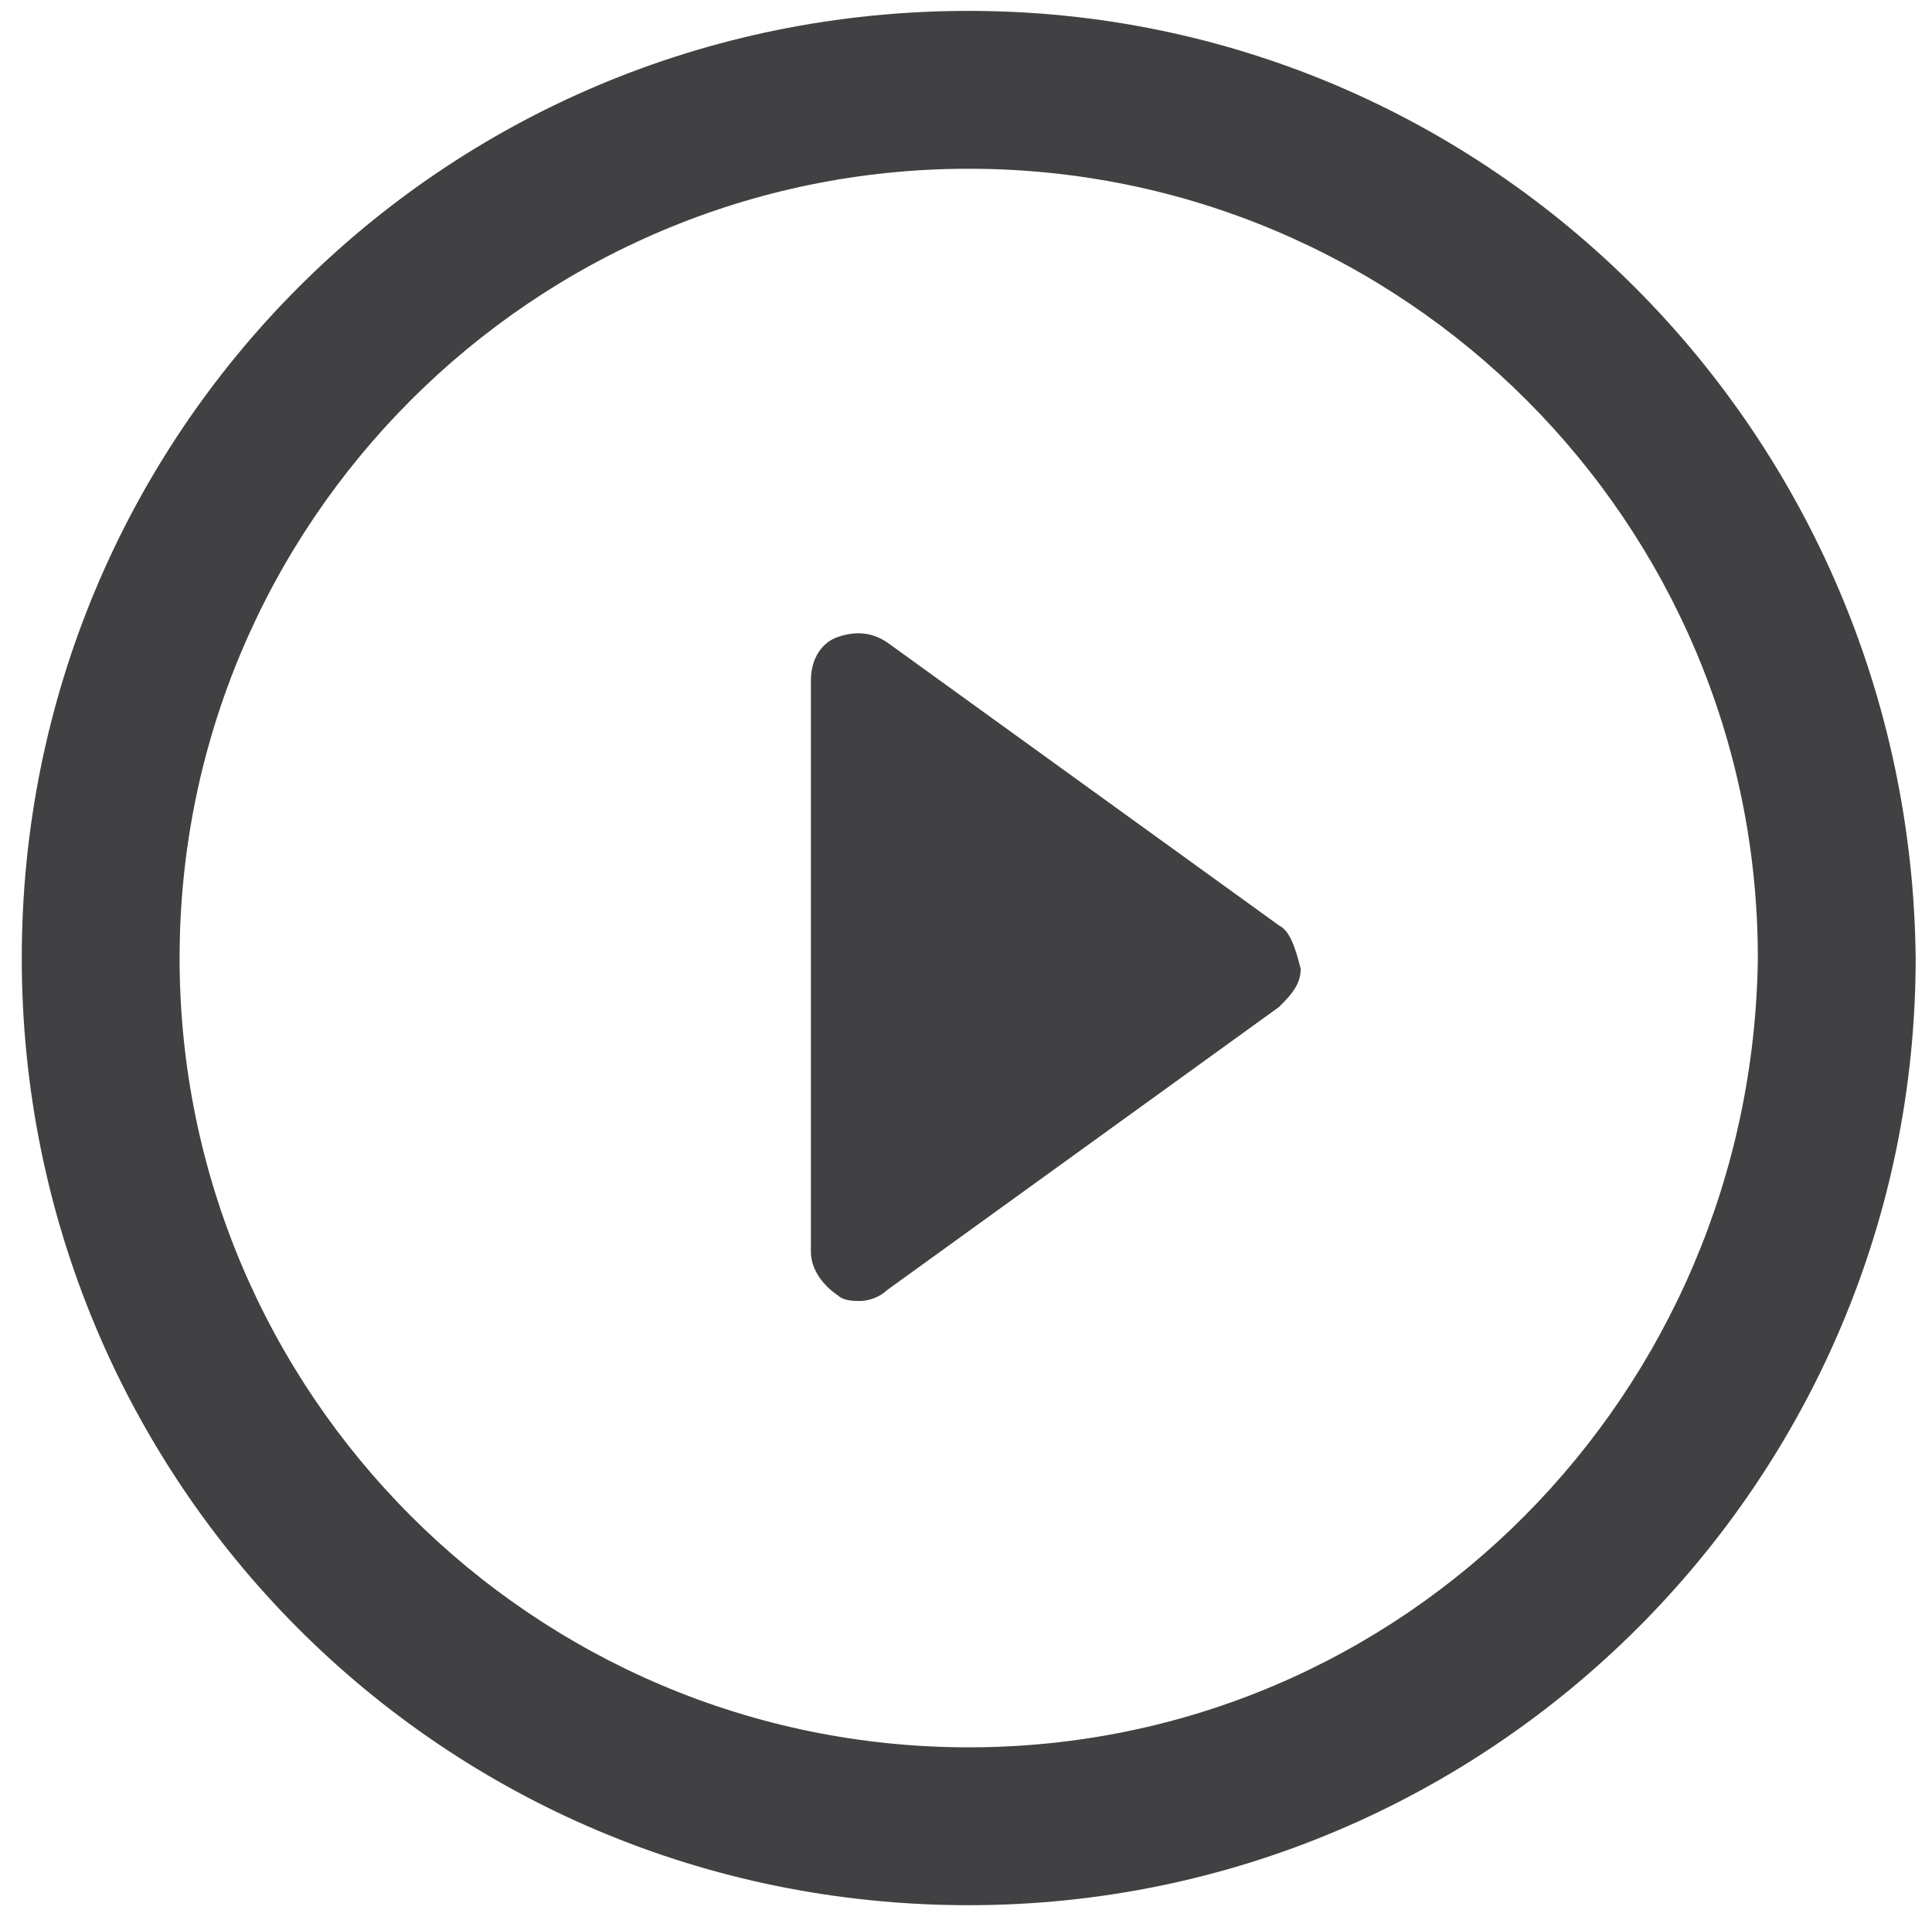
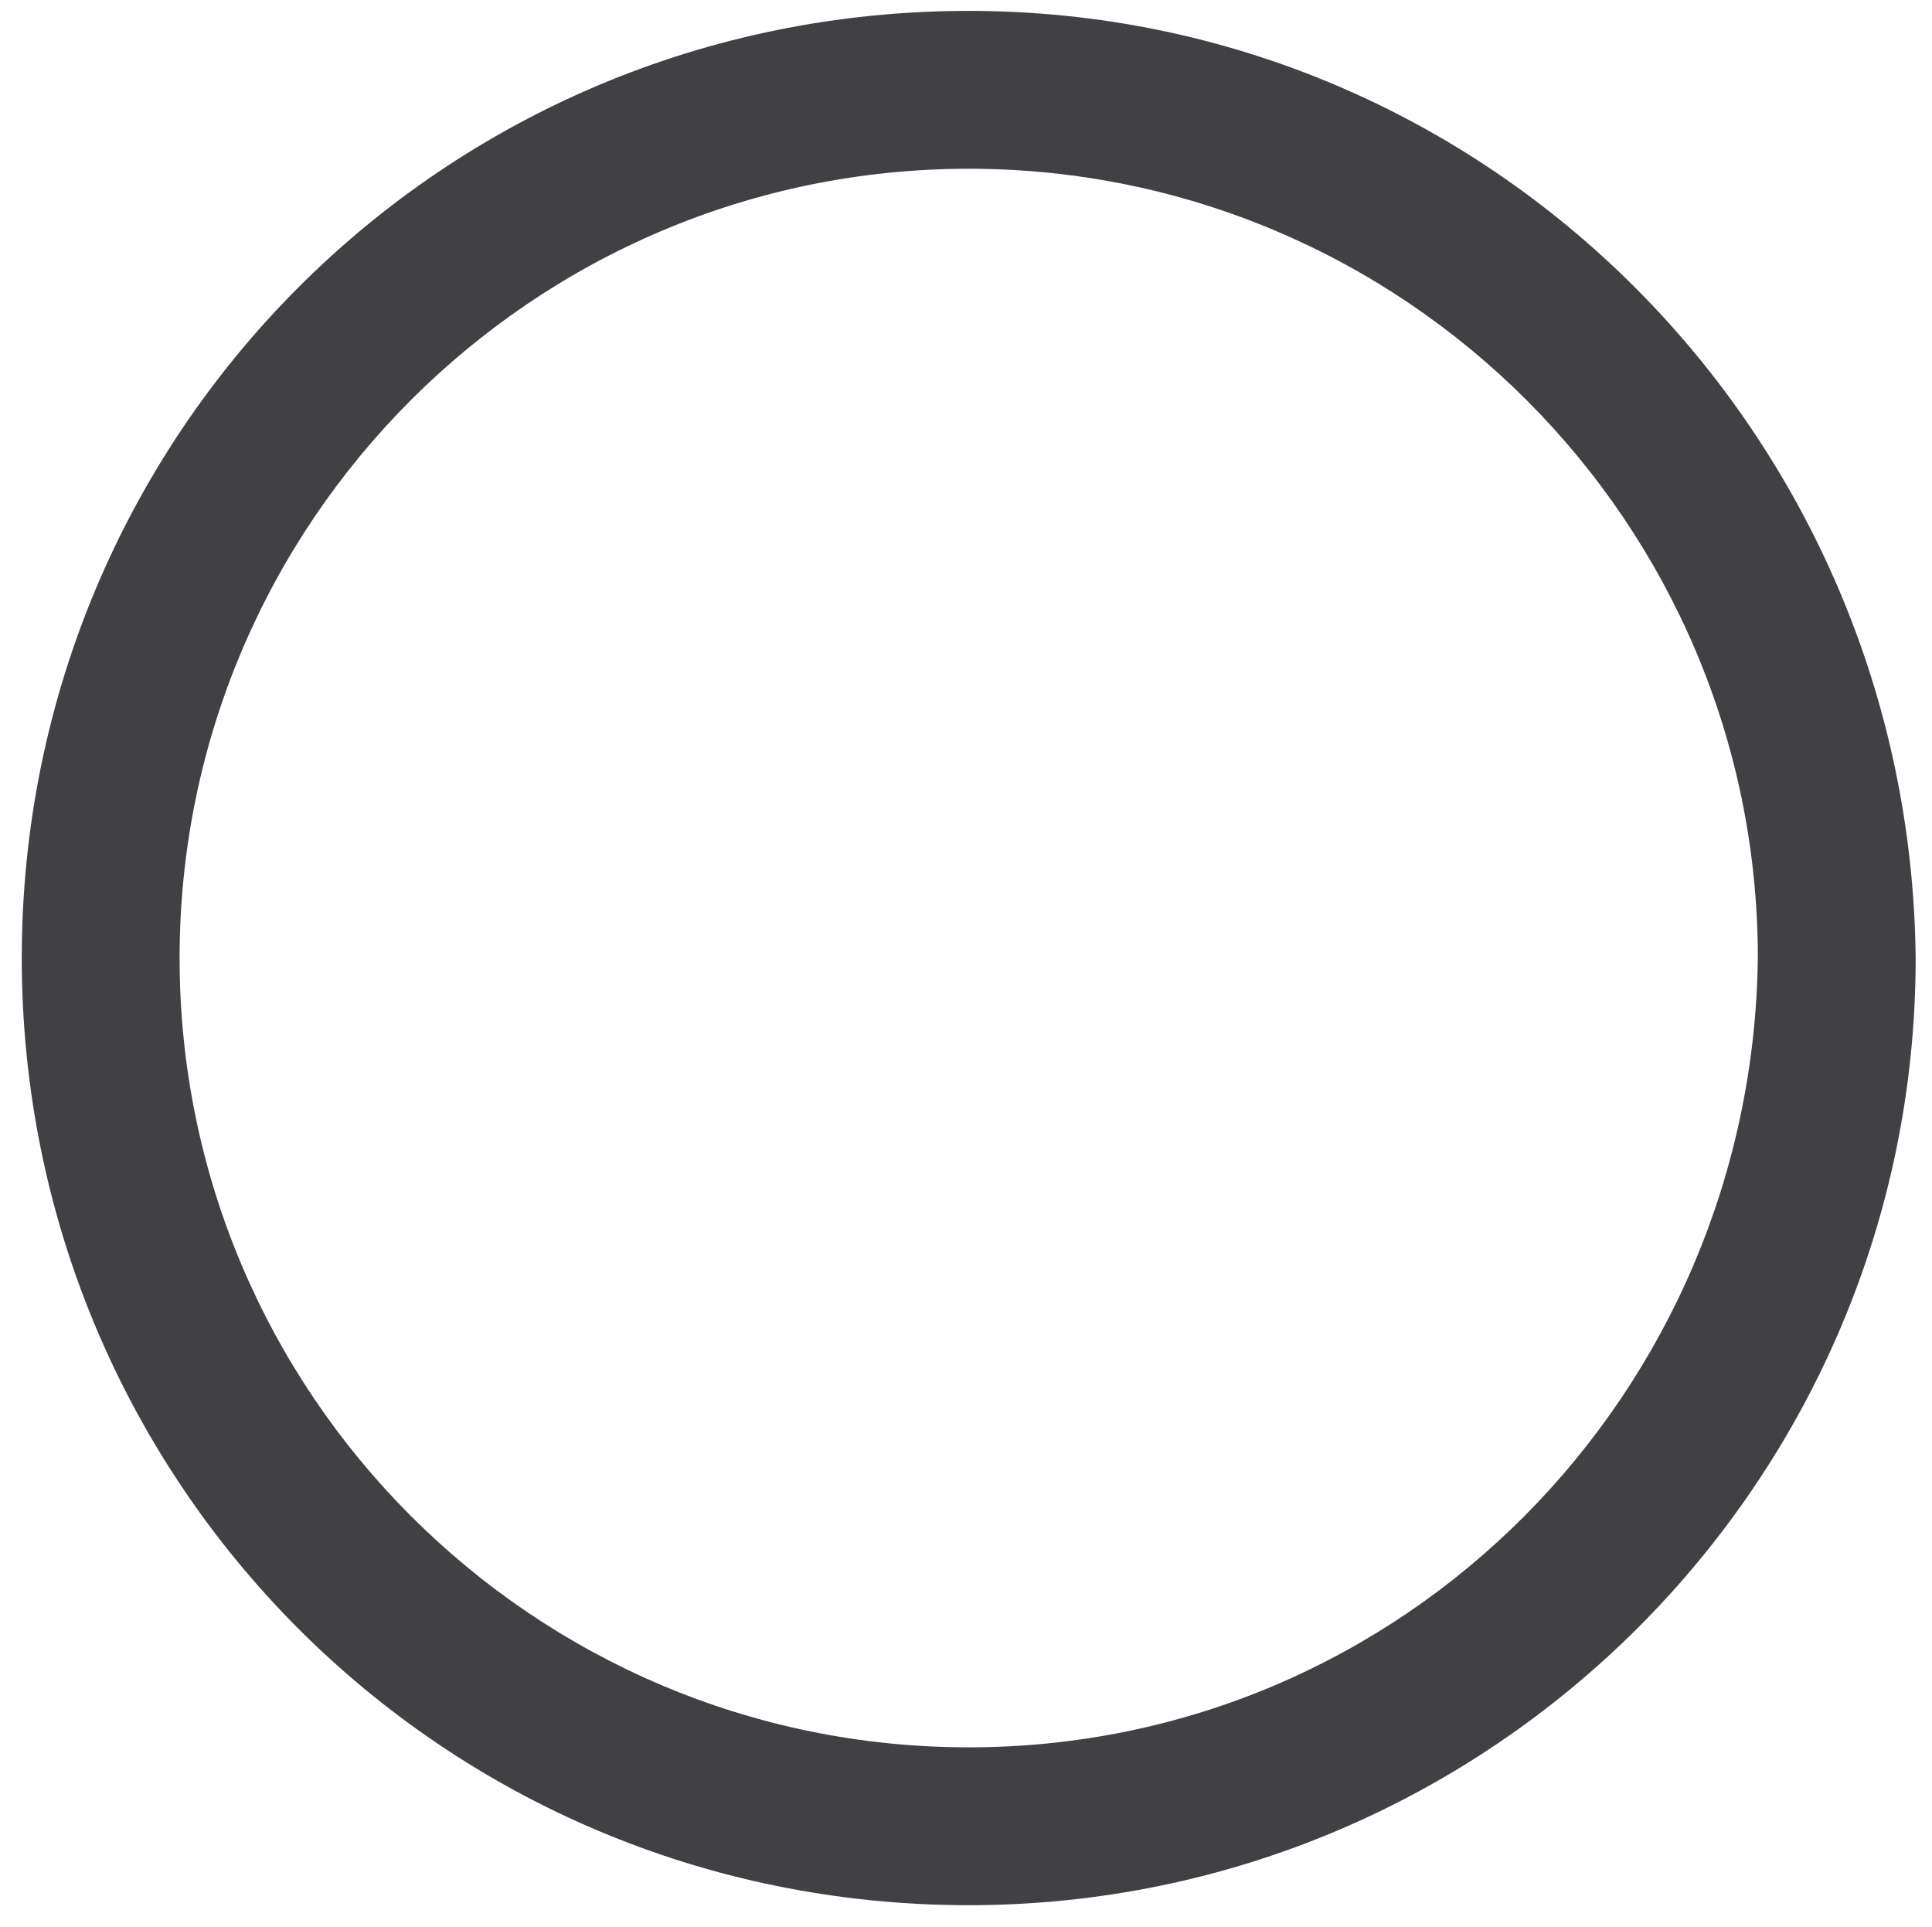
<svg xmlns="http://www.w3.org/2000/svg" version="1.0" id="Layer_1" x="0px" y="0px" width="35.5px" height="35.4px" viewBox="0 0 35.5 35.4" enable-background="new 0 0 35.5 35.4" xml:space="preserve">
  <g>
    <g>
      <g>
        <g>
-           <path fill="#414042" d="M23.5,17l-7.2-5.2c-0.3-0.2-0.6-0.2-0.9-0.1c-0.3,0.1-0.5,0.4-0.5,0.8v10.5c0,0.3,0.2,0.6,0.5,0.8      c0.1,0.1,0.3,0.1,0.4,0.1c0.2,0,0.4-0.1,0.5-0.2l7.2-5.2c0.2-0.2,0.4-0.4,0.4-0.7C23.8,17.4,23.7,17.1,23.5,17L23.5,17z       M23.5,17" />
          <path fill="#414042" d="M17.8,0.2C8.1,0.2,0.4,8,0.4,17.6C0.4,27.2,8.1,35,17.8,35c9.6,0,17.4-7.8,17.4-17.4      C35.1,8,27.4,0.2,17.8,0.2L17.8,0.2z M17.8,32.1c-8,0-14.5-6.5-14.5-14.5c0-8,6.5-14.5,14.5-14.5c8,0,14.5,6.5,14.5,14.5      C32.2,25.6,25.8,32.1,17.8,32.1L17.8,32.1z M17.8,32.1" />
        </g>
      </g>
    </g>
  </g>
</svg>